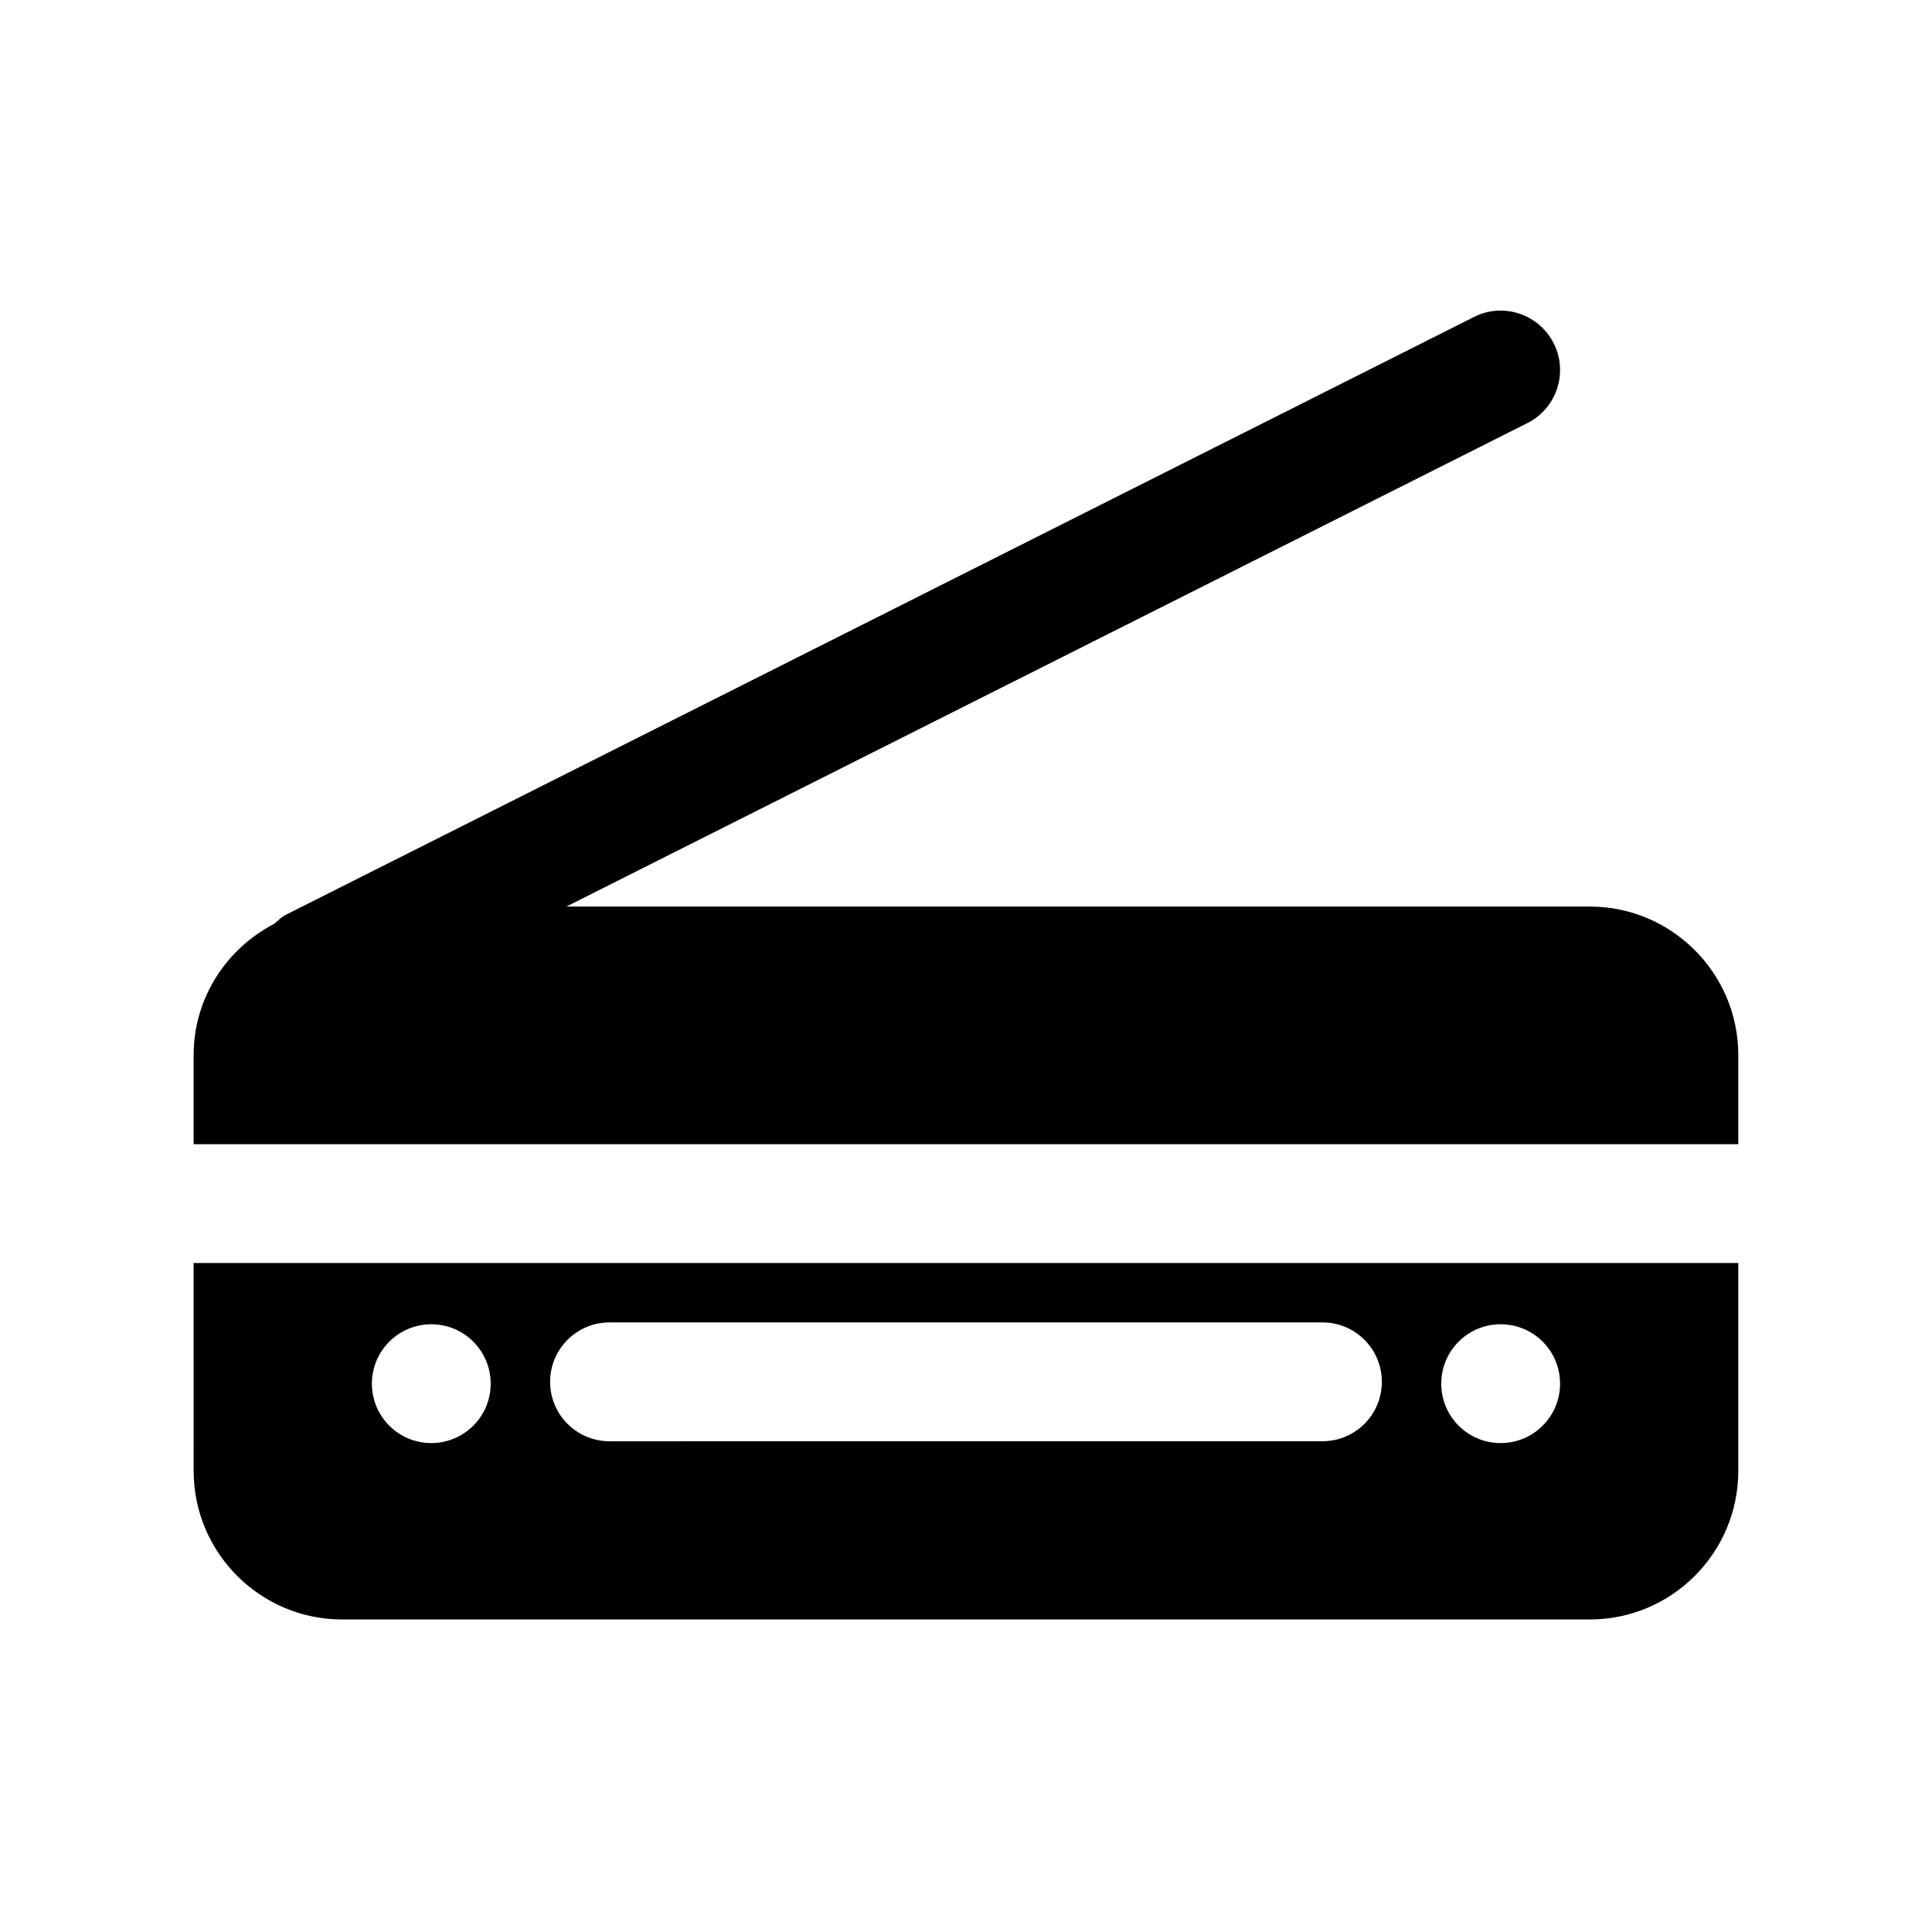
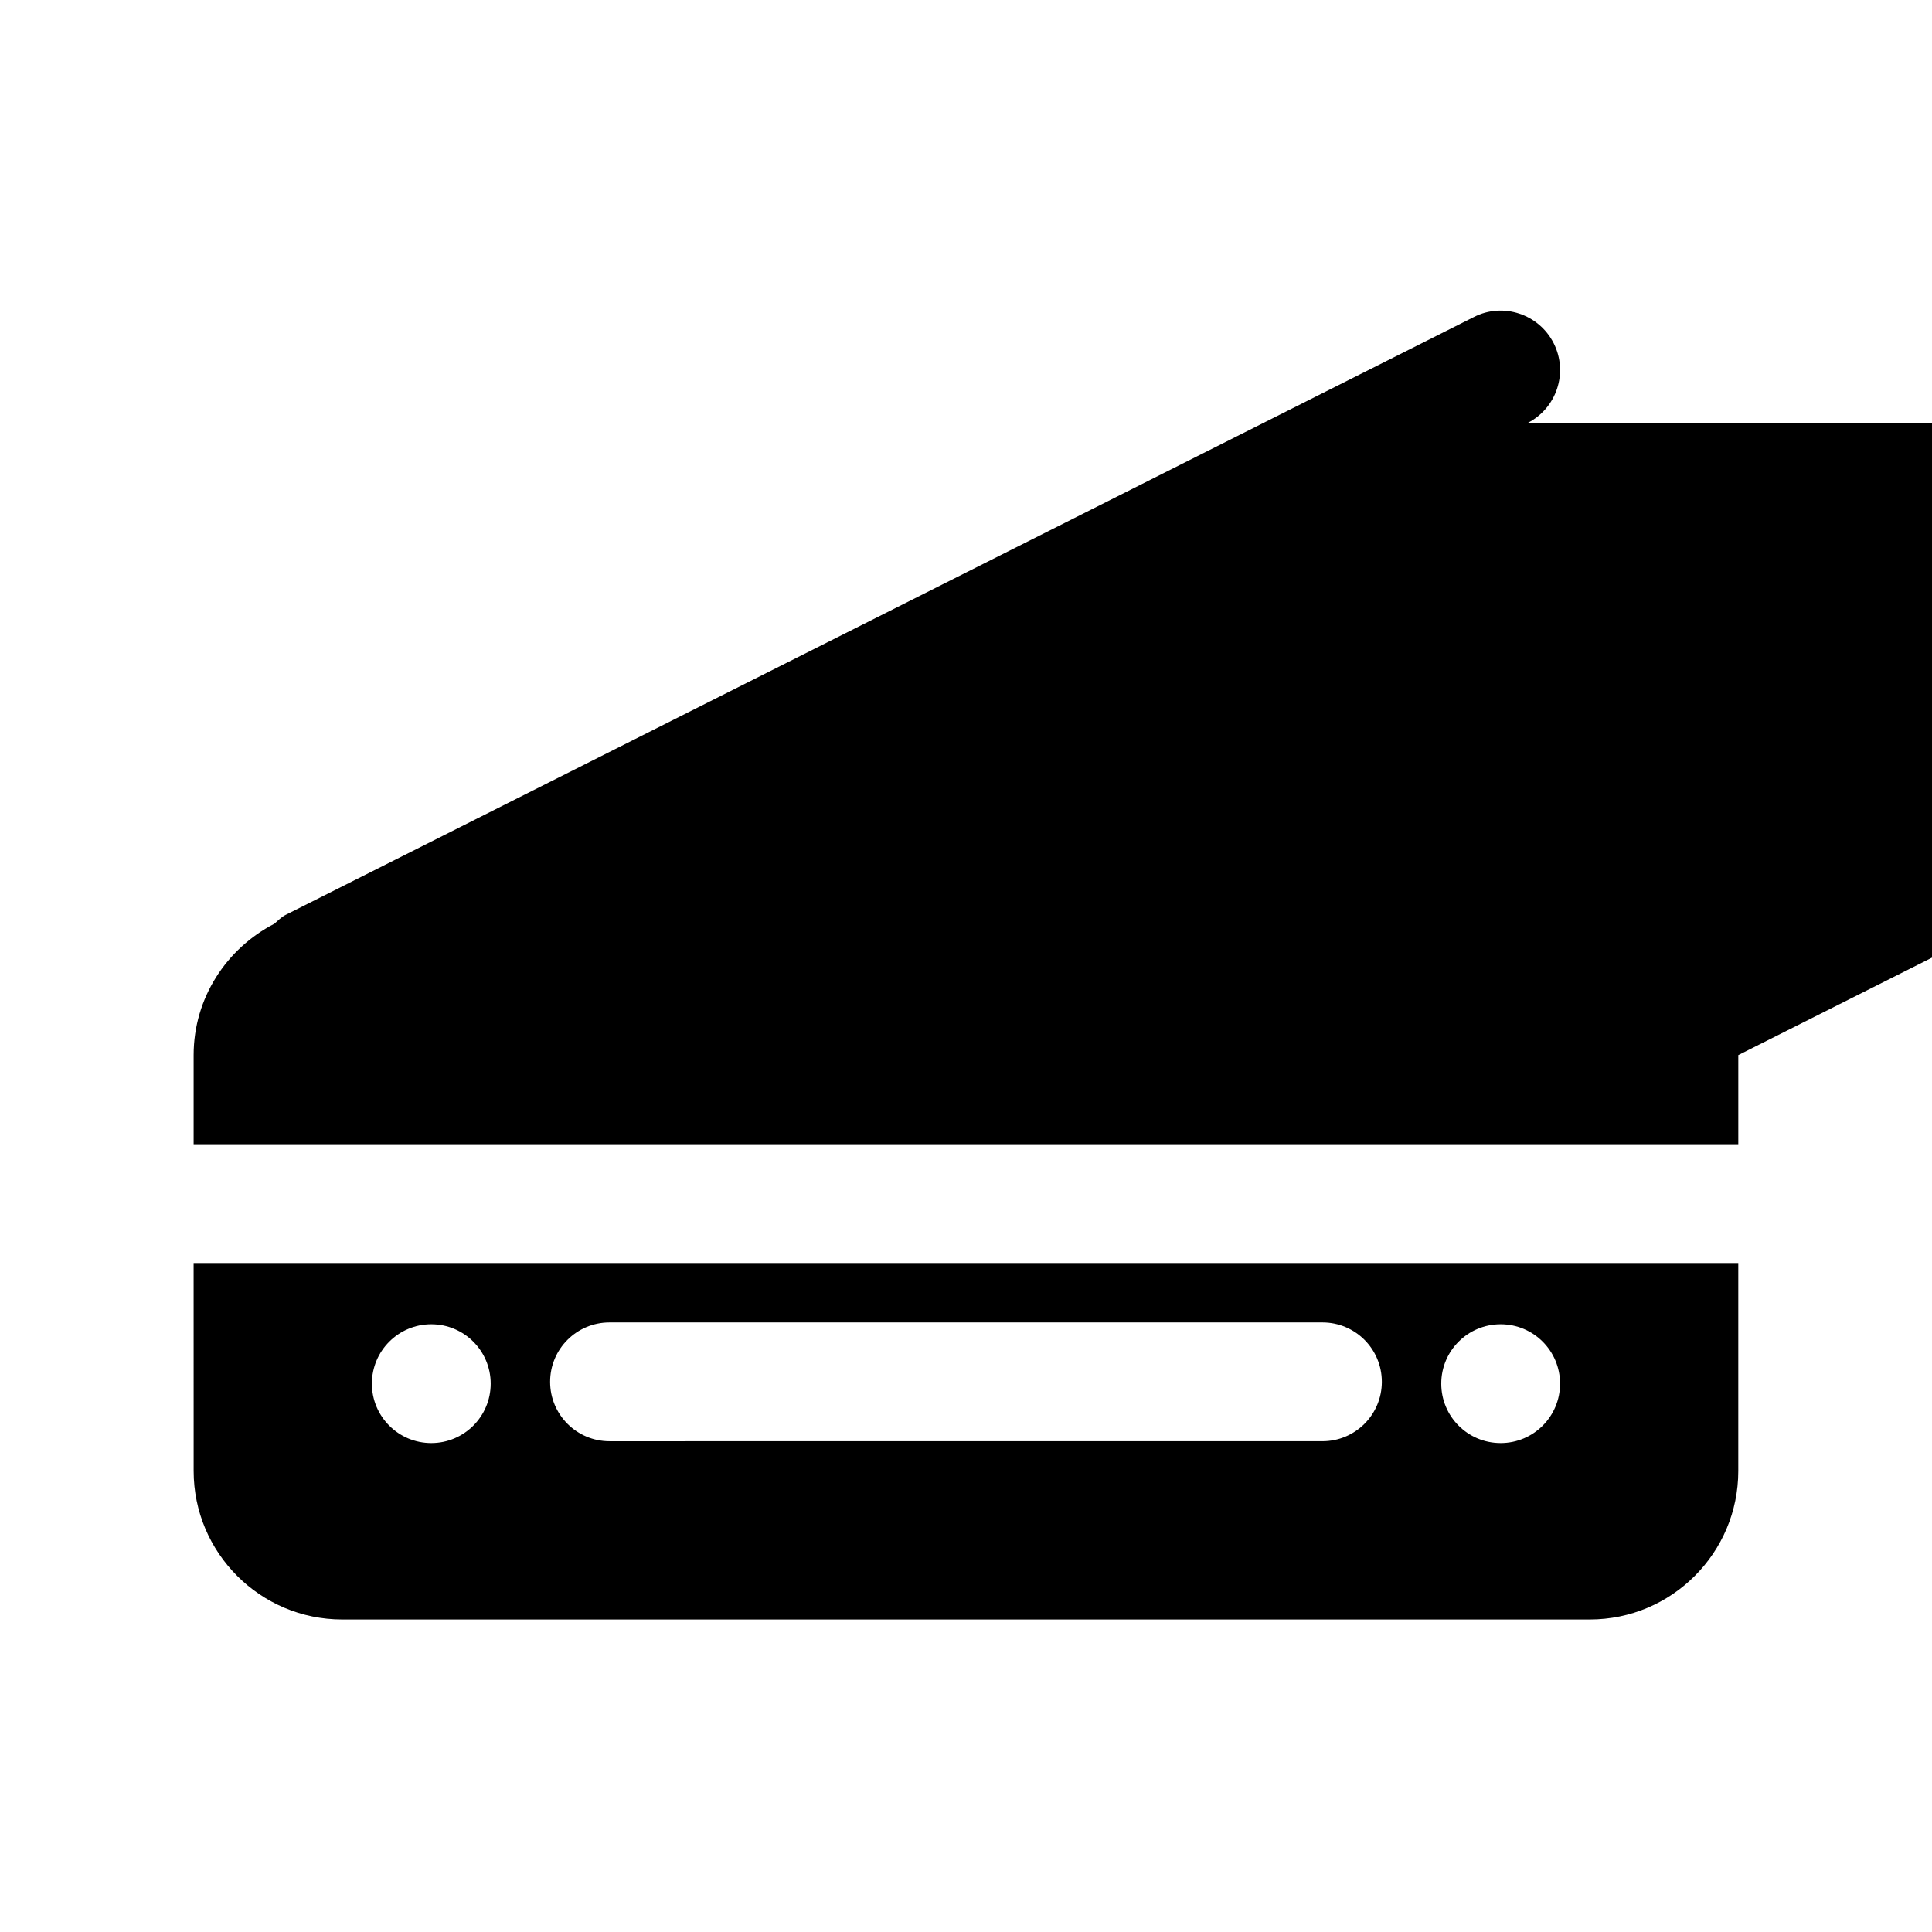
<svg xmlns="http://www.w3.org/2000/svg" fill="#000000" width="800px" height="800px" version="1.1" viewBox="144 144 512 512">
-   <path d="m195.32 533.82c0 21.711 17.668 39.359 39.363 39.359h330.62c21.711 0 39.359-17.648 39.359-39.359v-55.105h-409.35zm346.37-38.875c8.707 0 15.742 7.039 15.742 15.742 0 8.707-7.039 15.742-15.742 15.742-8.707 0-15.742-7.039-15.742-15.742-0.004-8.703 7.035-15.742 15.742-15.742zm-236.16-0.488h188.93c8.707 0 15.742 7.039 15.742 15.742 0 8.707-7.039 15.742-15.742 15.742l-188.93 0.004c-8.691 0-15.742-7.039-15.742-15.742-0.004-8.707 7.051-15.746 15.742-15.746zm-47.234 0.488c8.691 0 15.742 7.039 15.742 15.742 0 8.707-7.055 15.742-15.742 15.742-8.691 0-15.742-7.039-15.742-15.742s7.055-15.742 15.742-15.742zm346.37-71.336v23.617h-409.35v-23.617c0-15.191 8.754-28.262 21.395-34.809 0.977-0.836 1.828-1.762 3.023-2.363l314.88-158.43c7.699-3.938 17.223-0.789 21.145 6.992 3.906 7.762 0.77 17.223-6.992 21.129l-254.67 128.12h271.21c21.711 0 39.359 17.664 39.359 39.359z" />
+   <path d="m195.32 533.82c0 21.711 17.668 39.359 39.363 39.359h330.62c21.711 0 39.359-17.648 39.359-39.359v-55.105h-409.35zm346.37-38.875c8.707 0 15.742 7.039 15.742 15.742 0 8.707-7.039 15.742-15.742 15.742-8.707 0-15.742-7.039-15.742-15.742-0.004-8.703 7.035-15.742 15.742-15.742zm-236.16-0.488h188.93c8.707 0 15.742 7.039 15.742 15.742 0 8.707-7.039 15.742-15.742 15.742l-188.93 0.004c-8.691 0-15.742-7.039-15.742-15.742-0.004-8.707 7.051-15.746 15.742-15.746zm-47.234 0.488c8.691 0 15.742 7.039 15.742 15.742 0 8.707-7.055 15.742-15.742 15.742-8.691 0-15.742-7.039-15.742-15.742s7.055-15.742 15.742-15.742zm346.37-71.336v23.617h-409.35v-23.617c0-15.191 8.754-28.262 21.395-34.809 0.977-0.836 1.828-1.762 3.023-2.363l314.88-158.43c7.699-3.938 17.223-0.789 21.145 6.992 3.906 7.762 0.77 17.223-6.992 21.129h271.21c21.711 0 39.359 17.664 39.359 39.359z" />
</svg>